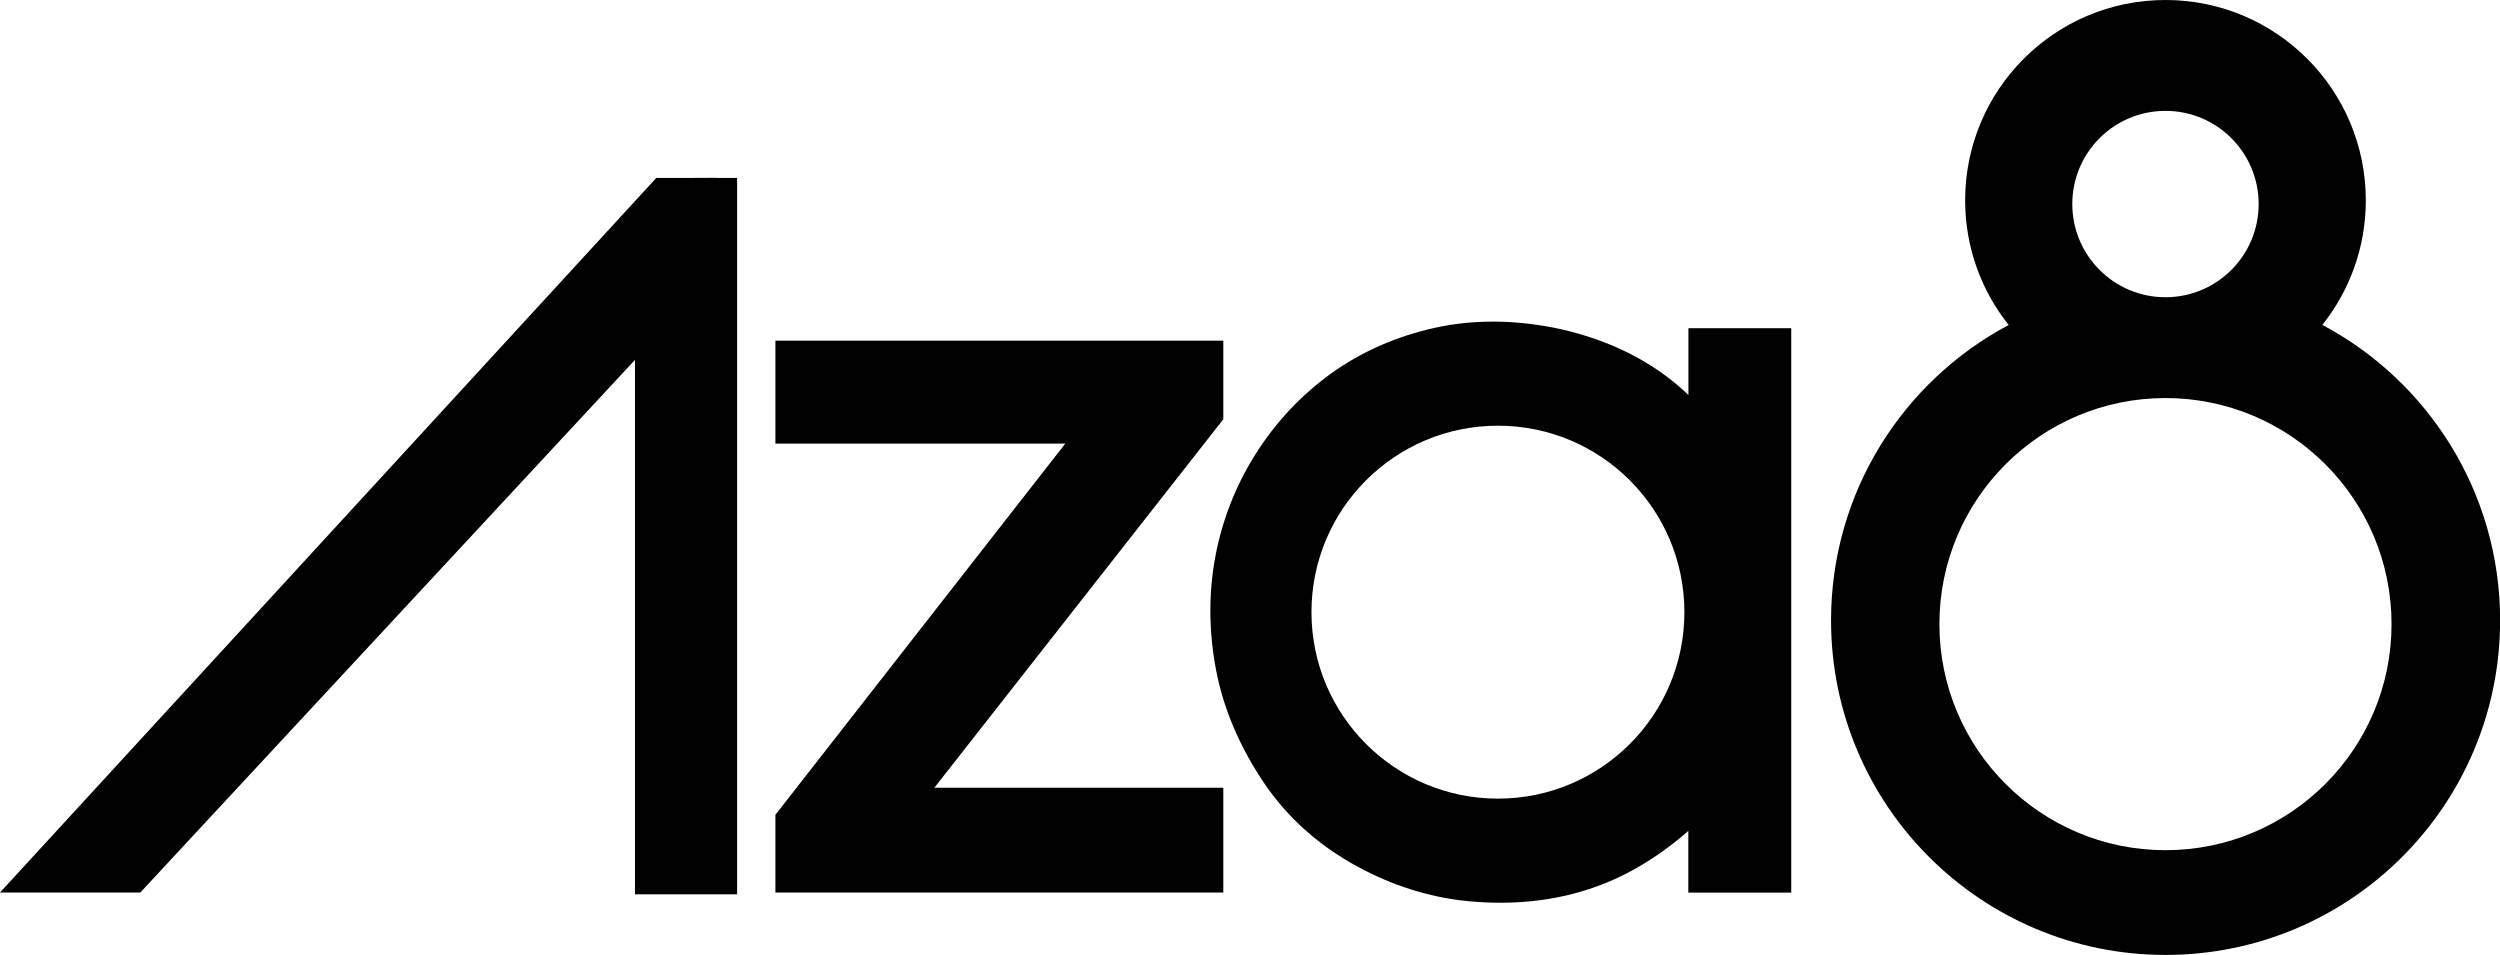
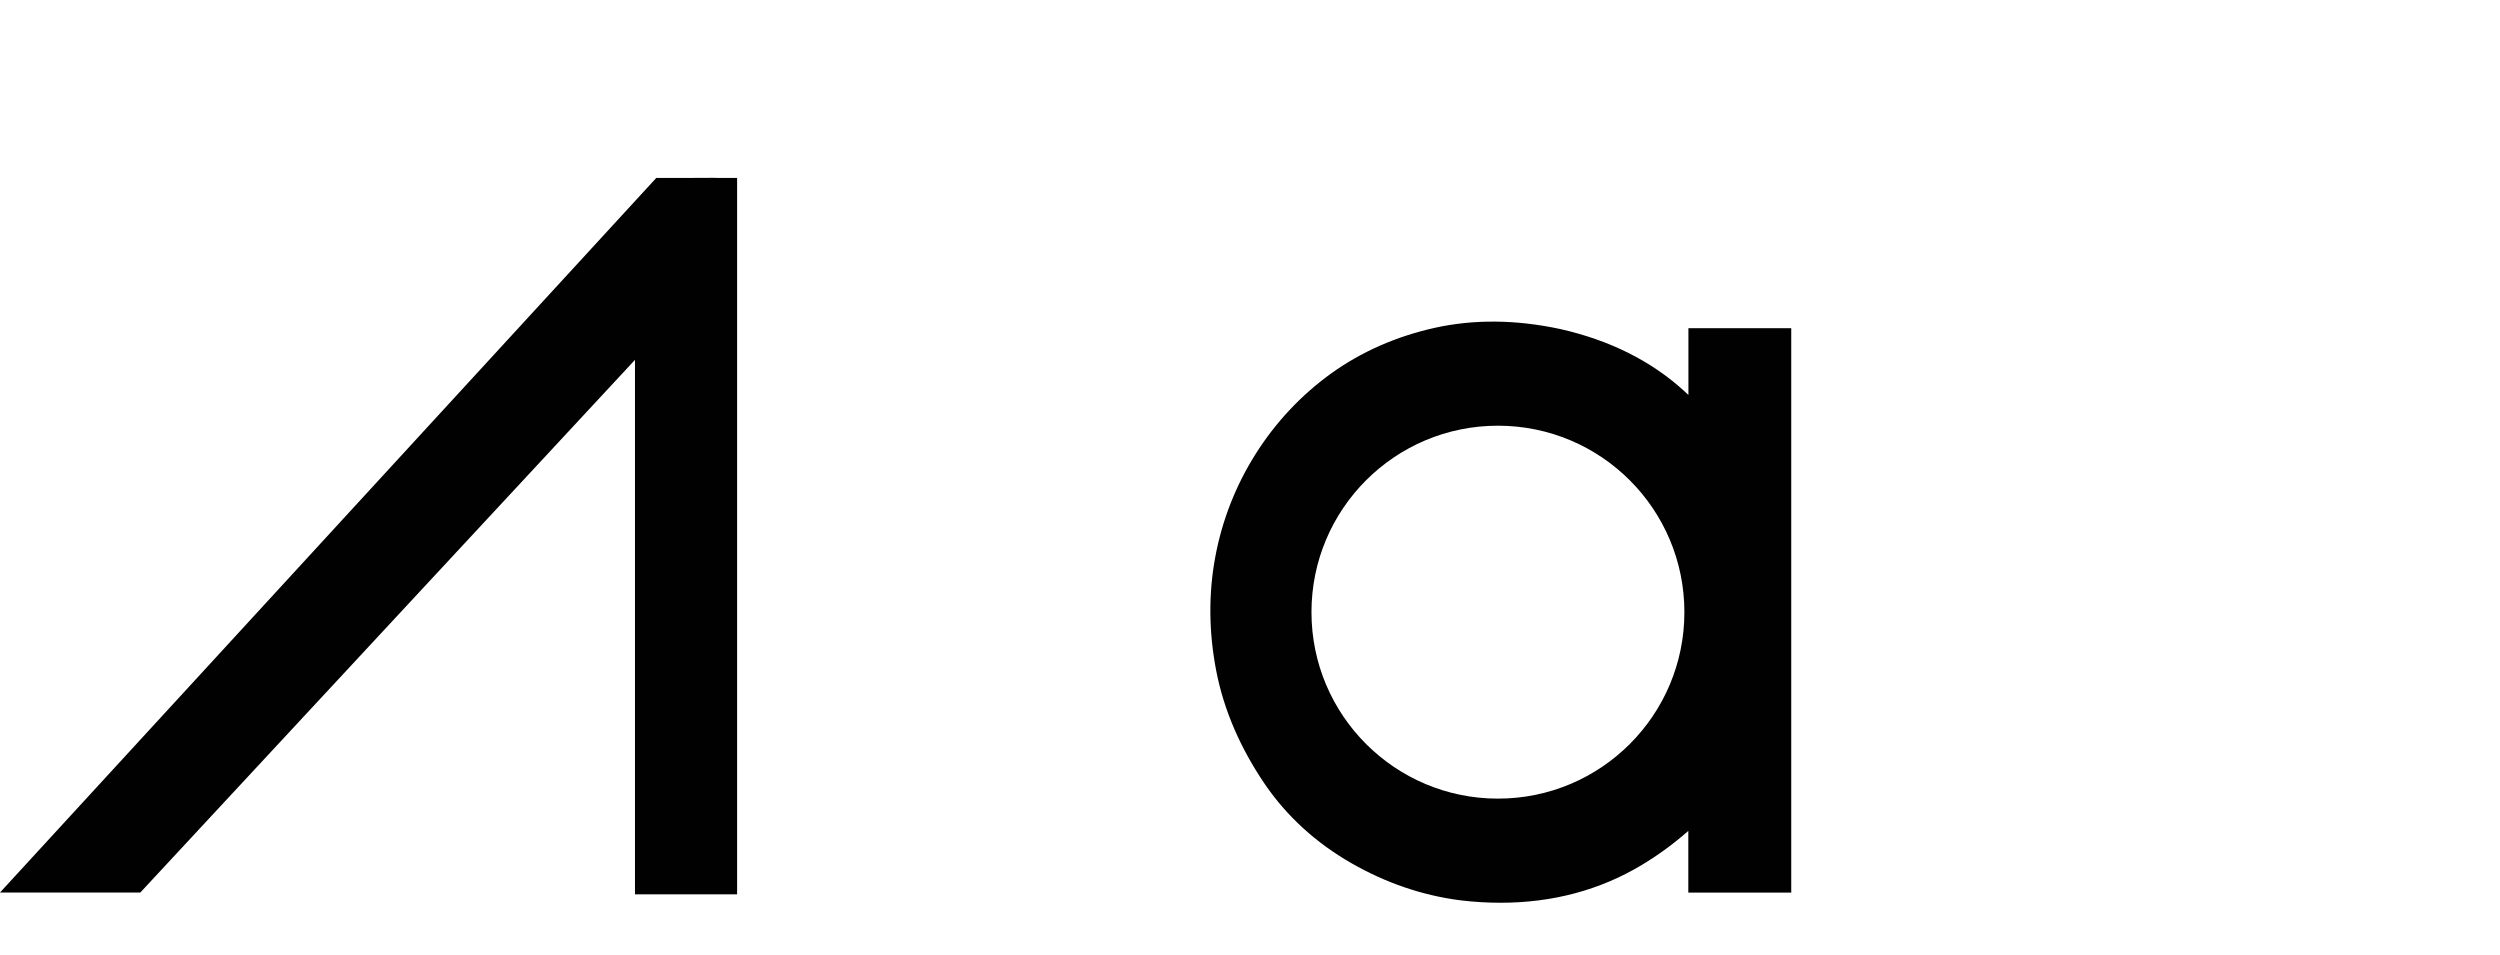
<svg xmlns="http://www.w3.org/2000/svg" id="Camada_2" viewBox="0 0 248.71 95">
  <defs>
    <style>
      .cls-1 {
        fill: #010101;
      }
    </style>
  </defs>
  <g id="Camada_1-2" data-name="Camada_1">
    <g>
      <path class="cls-1" d="M71.38,17.7h1.95v71.27h-10.16v-53.17L13.96,88.79H0L65.29,17.7h3.48s2.61-.02,2.61,0Z" />
-       <polygon class="cls-1" points="121.7 41.71 121.7 33.89 77.14 33.89 77.14 44.13 105.98 44.13 77.14 81.06 77.14 88.79 121.7 88.79 121.7 78.37 92.95 78.37 121.7 41.71" />
      <path class="cls-1" d="M167.97,32.65v6.64c-.14-.13-.28-.26-.42-.39-3.26-2.98-7.4-5.05-12.3-6.16-4.4-.95-8.6-.99-12.5-.13-3.87.86-7.35,2.4-10.36,4.57-2.98,2.16-5.49,4.84-7.48,7.99-1.98,3.14-3.33,6.58-4.01,10.24-.68,3.65-.65,7.45.09,11.3.75,3.9,2.4,7.73,4.89,11.37,2.17,3.15,5.04,5.77,8.54,7.78,3.43,1.97,7.05,3.21,10.8,3.7,1.37.17,2.74.25,4.07.25,5.18,0,9.91-1.27,14.06-3.77,1.63-.98,3.17-2.11,4.61-3.38v6.14h10.24v-56.15h-10.24ZM149.02,79.45c-10.24,0-18.55-8.3-18.55-18.55s8.3-18.55,18.55-18.55,18.55,8.3,18.55,18.55-8.3,18.55-18.55,18.55Z" />
-       <path class="cls-1" d="M231.03,32.33c2.71-3.4,4.33-7.71,4.33-12.4,0-11.01-8.92-19.93-19.93-19.93s-19.93,8.92-19.93,19.93c0,4.69,1.62,9,4.33,12.4-10.51,5.59-17.67,16.65-17.67,29.39,0,18.38,14.9,33.28,33.28,33.28s33.28-14.9,33.28-33.28c0-12.74-7.16-23.8-17.67-29.39ZM215.43,11.03c5.12,0,9.27,4.15,9.27,9.27s-4.15,9.27-9.27,9.27-9.27-4.15-9.27-9.27,4.15-9.27,9.27-9.27ZM215.43,84.58c-12.42,0-22.49-10.07-22.49-22.49s10.07-22.49,22.49-22.49,22.49,10.07,22.49,22.49-10.07,22.49-22.49,22.49Z" />
    </g>
  </g>
</svg>